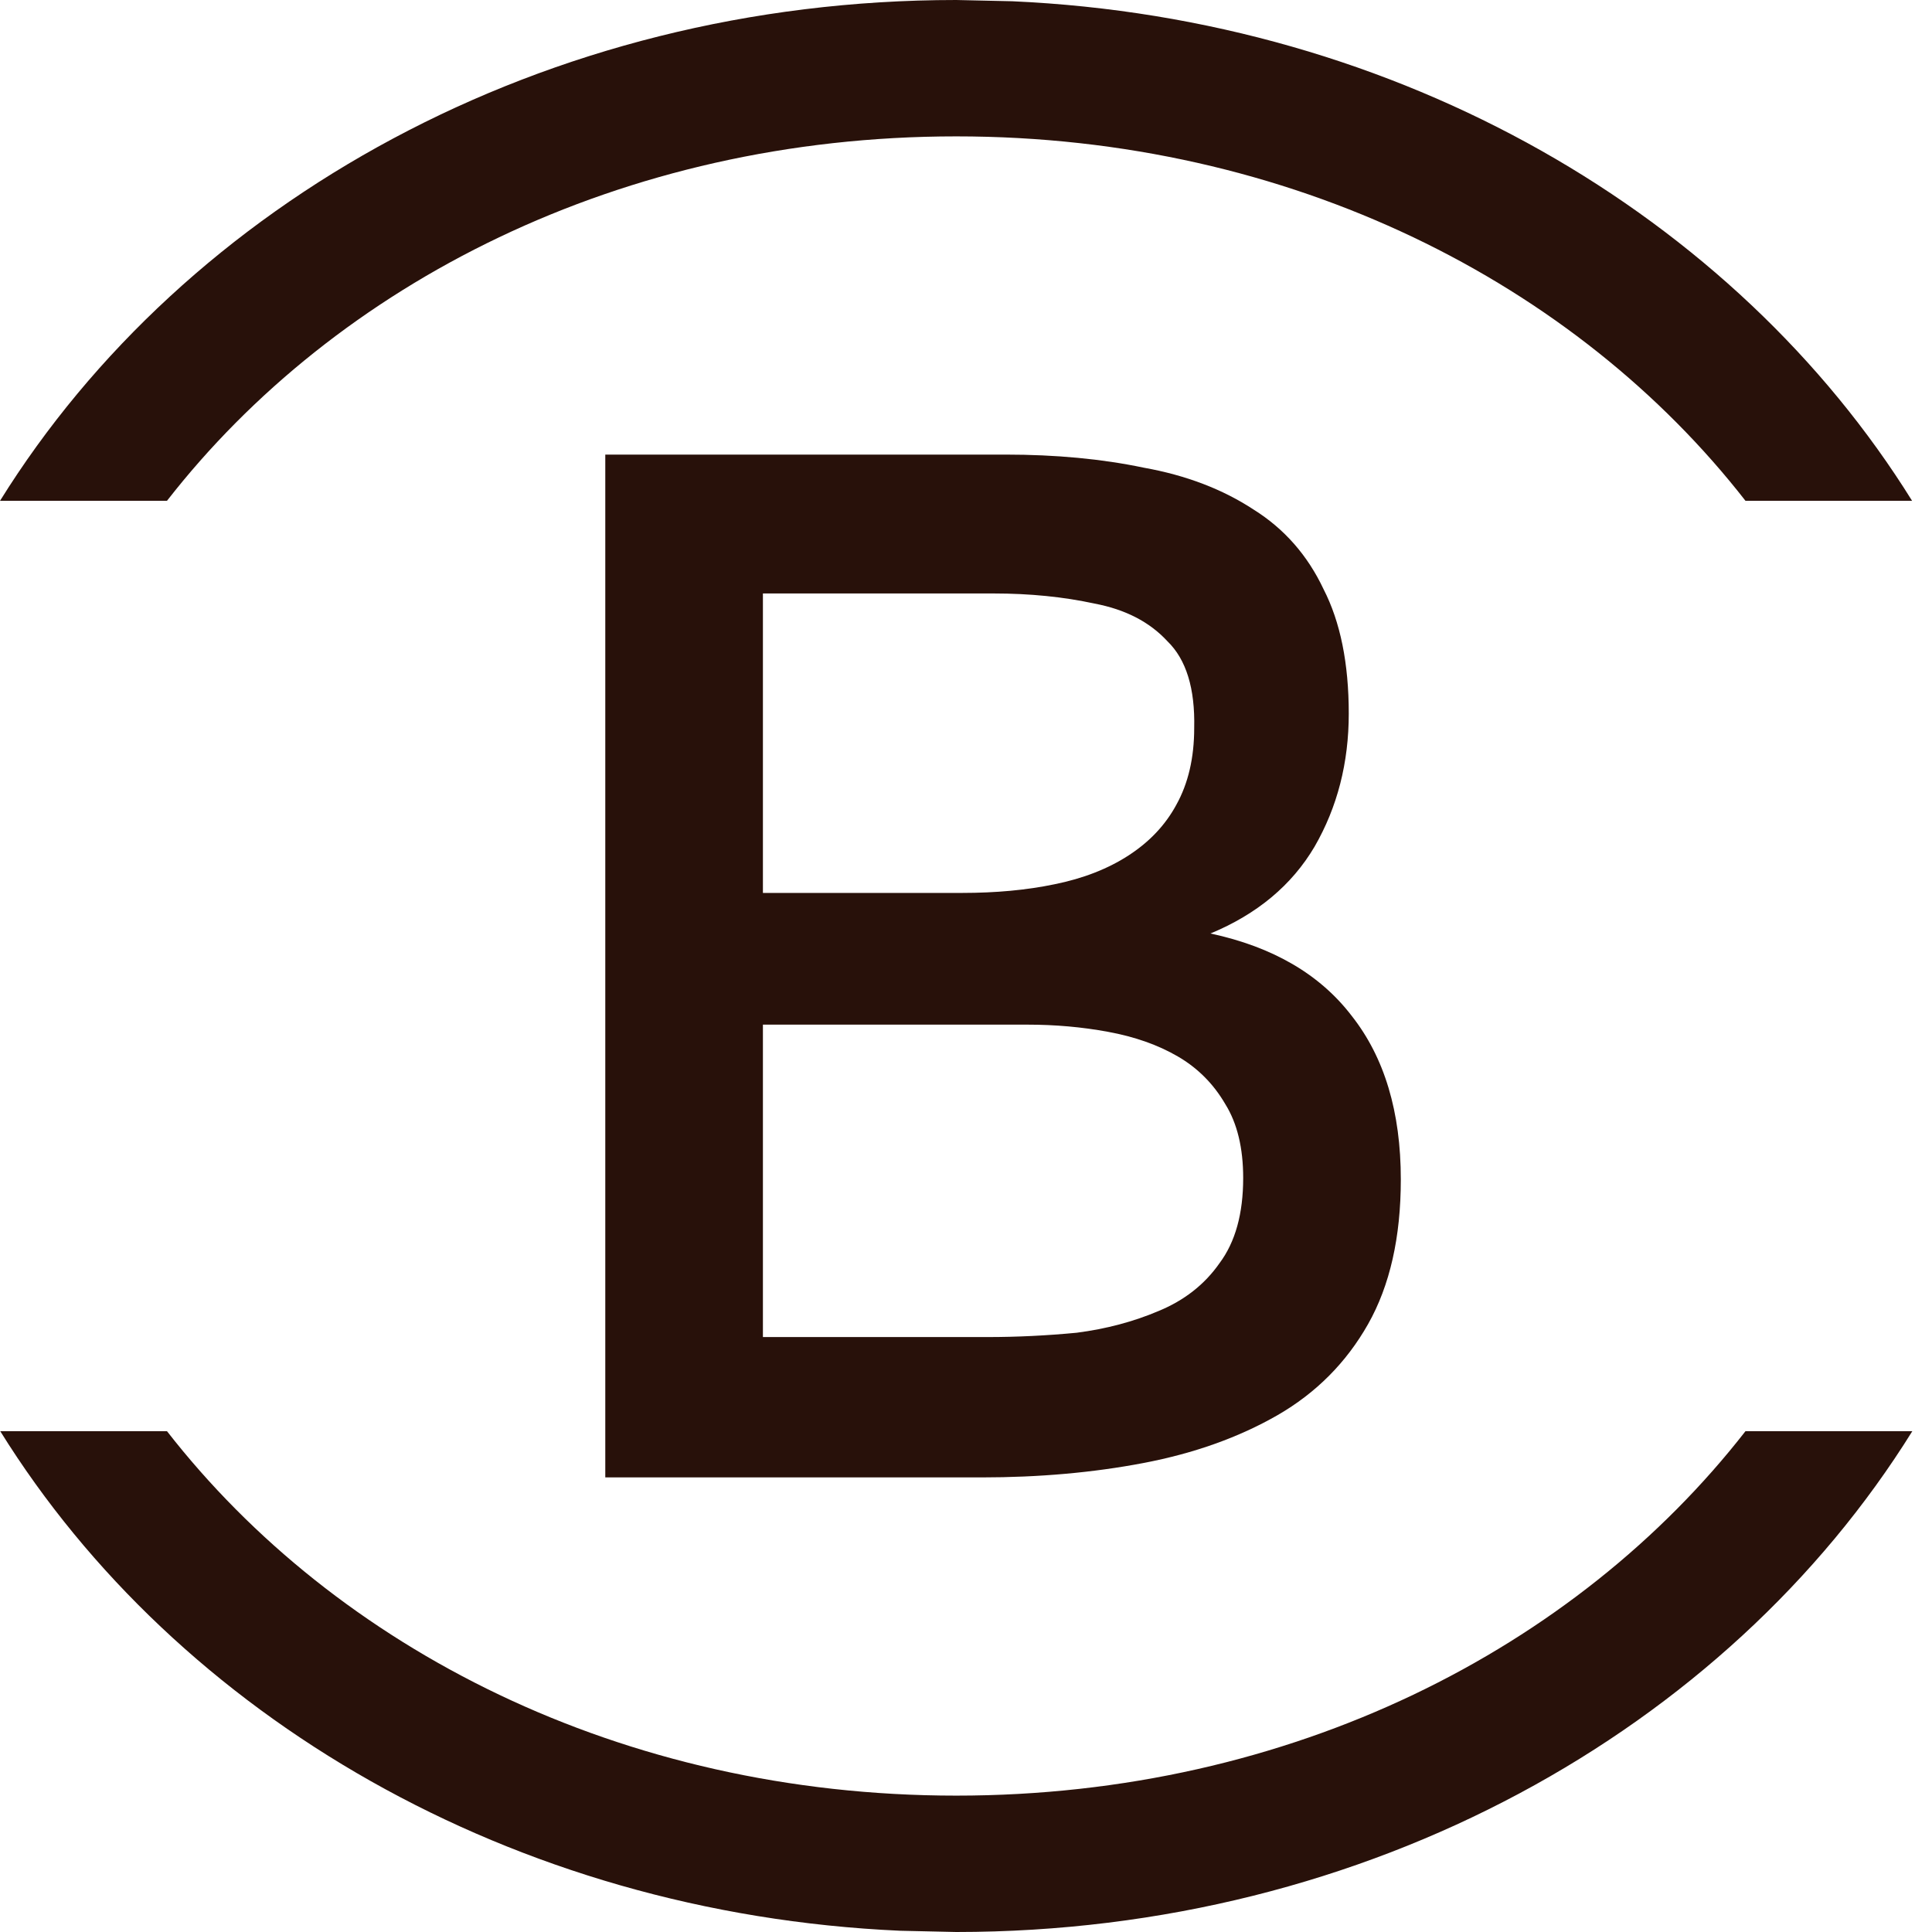
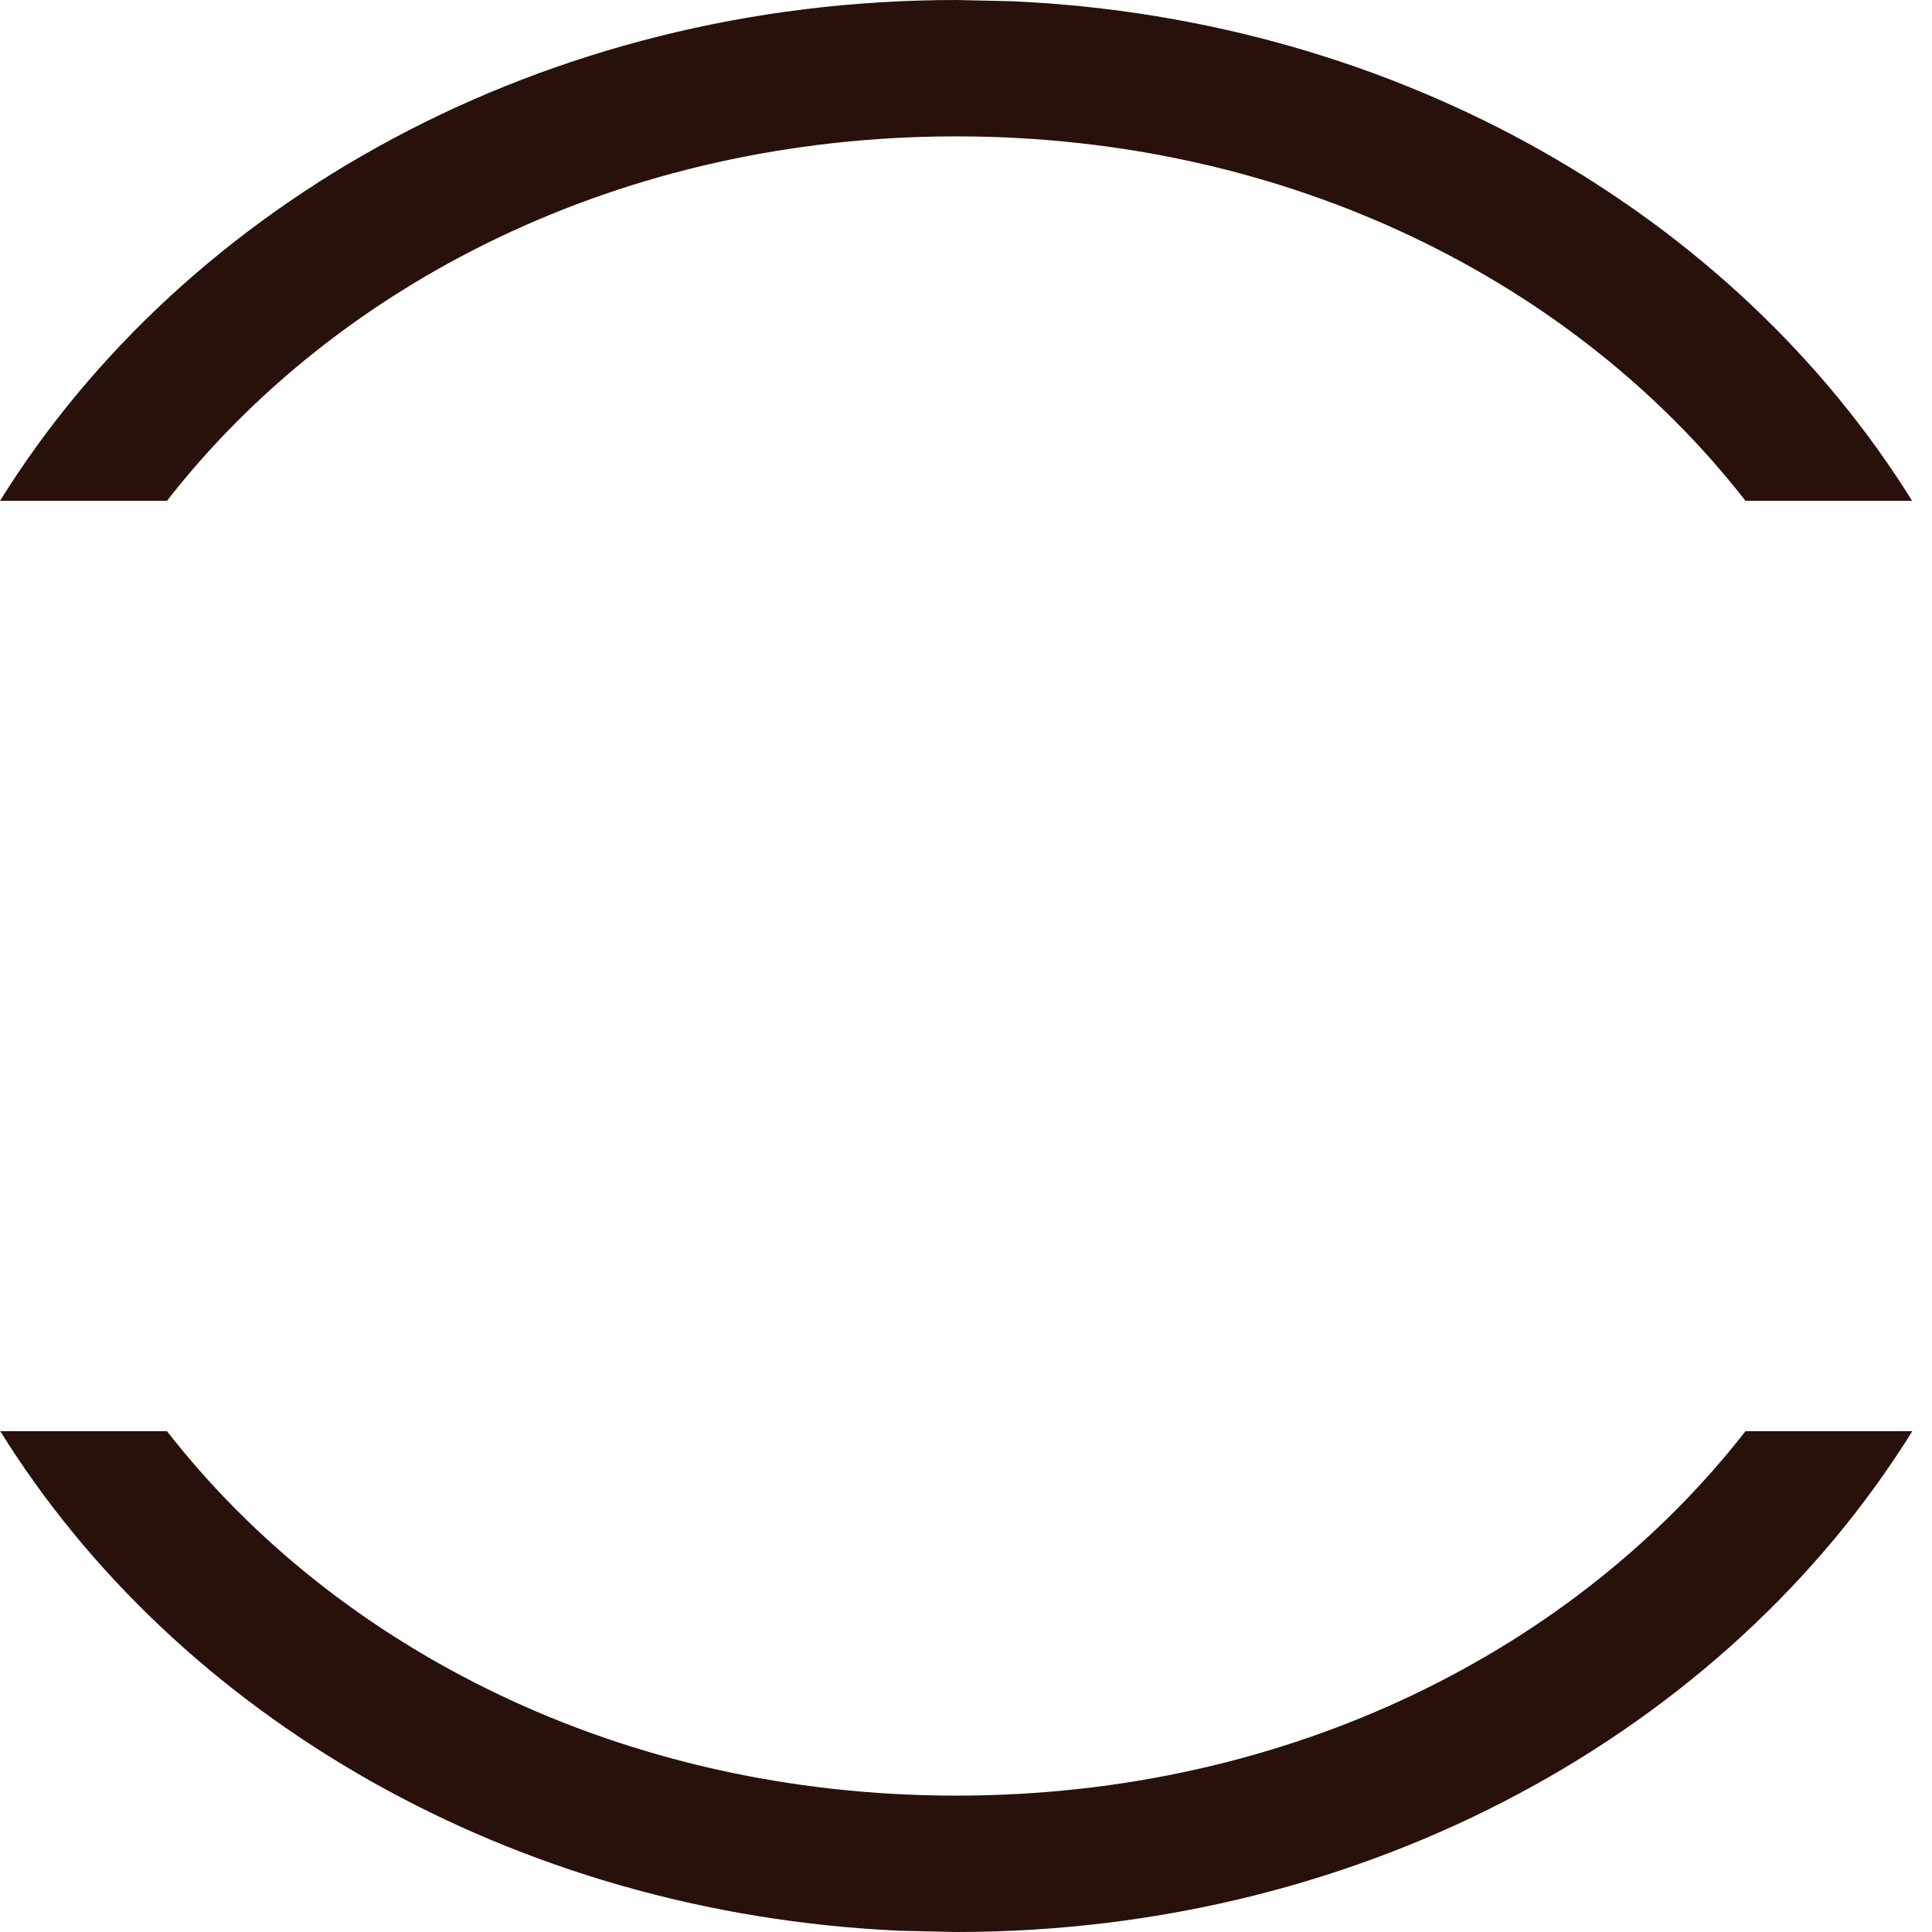
<svg xmlns="http://www.w3.org/2000/svg" version="1.1" width="17" height="17">
  <svg width="17" height="17" viewBox="0 0 17 17" fill="none">
-     <path d="M5.326 13V4H8.846C9.291 4 9.696 4.038 10.063 4.115C10.438 4.182 10.76 4.306 11.031 4.484C11.301 4.653 11.506 4.887 11.646 5.184C11.794 5.472 11.868 5.837 11.868 6.279C11.868 6.711 11.768 7.102 11.567 7.45C11.367 7.789 11.061 8.044 10.651 8.214C11.201 8.332 11.615 8.574 11.894 8.939C12.182 9.304 12.326 9.784 12.326 10.378C12.326 10.887 12.23 11.311 12.038 11.651C11.846 11.99 11.58 12.257 11.24 12.453C10.9 12.648 10.508 12.788 10.063 12.873C9.618 12.958 9.142 13 8.636 13H5.326ZM6.713 11.765H8.689C8.95 11.765 9.212 11.752 9.474 11.727C9.736 11.693 9.975 11.629 10.194 11.536C10.42 11.443 10.599 11.303 10.73 11.116C10.87 10.929 10.939 10.679 10.939 10.365C10.939 10.102 10.887 9.885 10.782 9.716C10.678 9.537 10.538 9.397 10.364 9.296C10.189 9.194 9.984 9.122 9.749 9.079C9.522 9.037 9.286 9.016 9.042 9.016H6.713V11.765ZM6.713 7.857H8.466C8.763 7.857 9.033 7.832 9.278 7.781C9.531 7.73 9.749 7.645 9.932 7.526C10.115 7.407 10.255 7.259 10.351 7.081C10.455 6.894 10.508 6.669 10.508 6.406C10.516 6.058 10.438 5.803 10.272 5.642C10.115 5.472 9.901 5.362 9.631 5.311C9.36 5.252 9.064 5.222 8.741 5.222H6.713V7.857Z" fill="#28110A" />
    <path d="M16.827 12.593C15.194 15.22 12.039 17 8.414 17L7.92 16.989C4.504 16.836 1.56 15.099 0.002 12.593H1.469C2.956 14.502 5.463 15.8 8.414 15.8C11.365 15.8 13.872 14.502 15.359 12.593H16.827ZM8.907 0.011C12.324 0.164 15.267 1.901 16.825 4.407H15.359C13.872 2.498 11.365 1.2 8.414 1.2C5.463 1.2 2.956 2.498 1.469 4.407H0C1.633 1.78 4.789 0 8.414 0L8.907 0.011Z" fill="#28110A" />
  </svg>
  <style>@media (prefers-color-scheme: light) { :root { filter: none; } }
@media (prefers-color-scheme: dark) { :root { filter: none; } }
</style>
</svg>